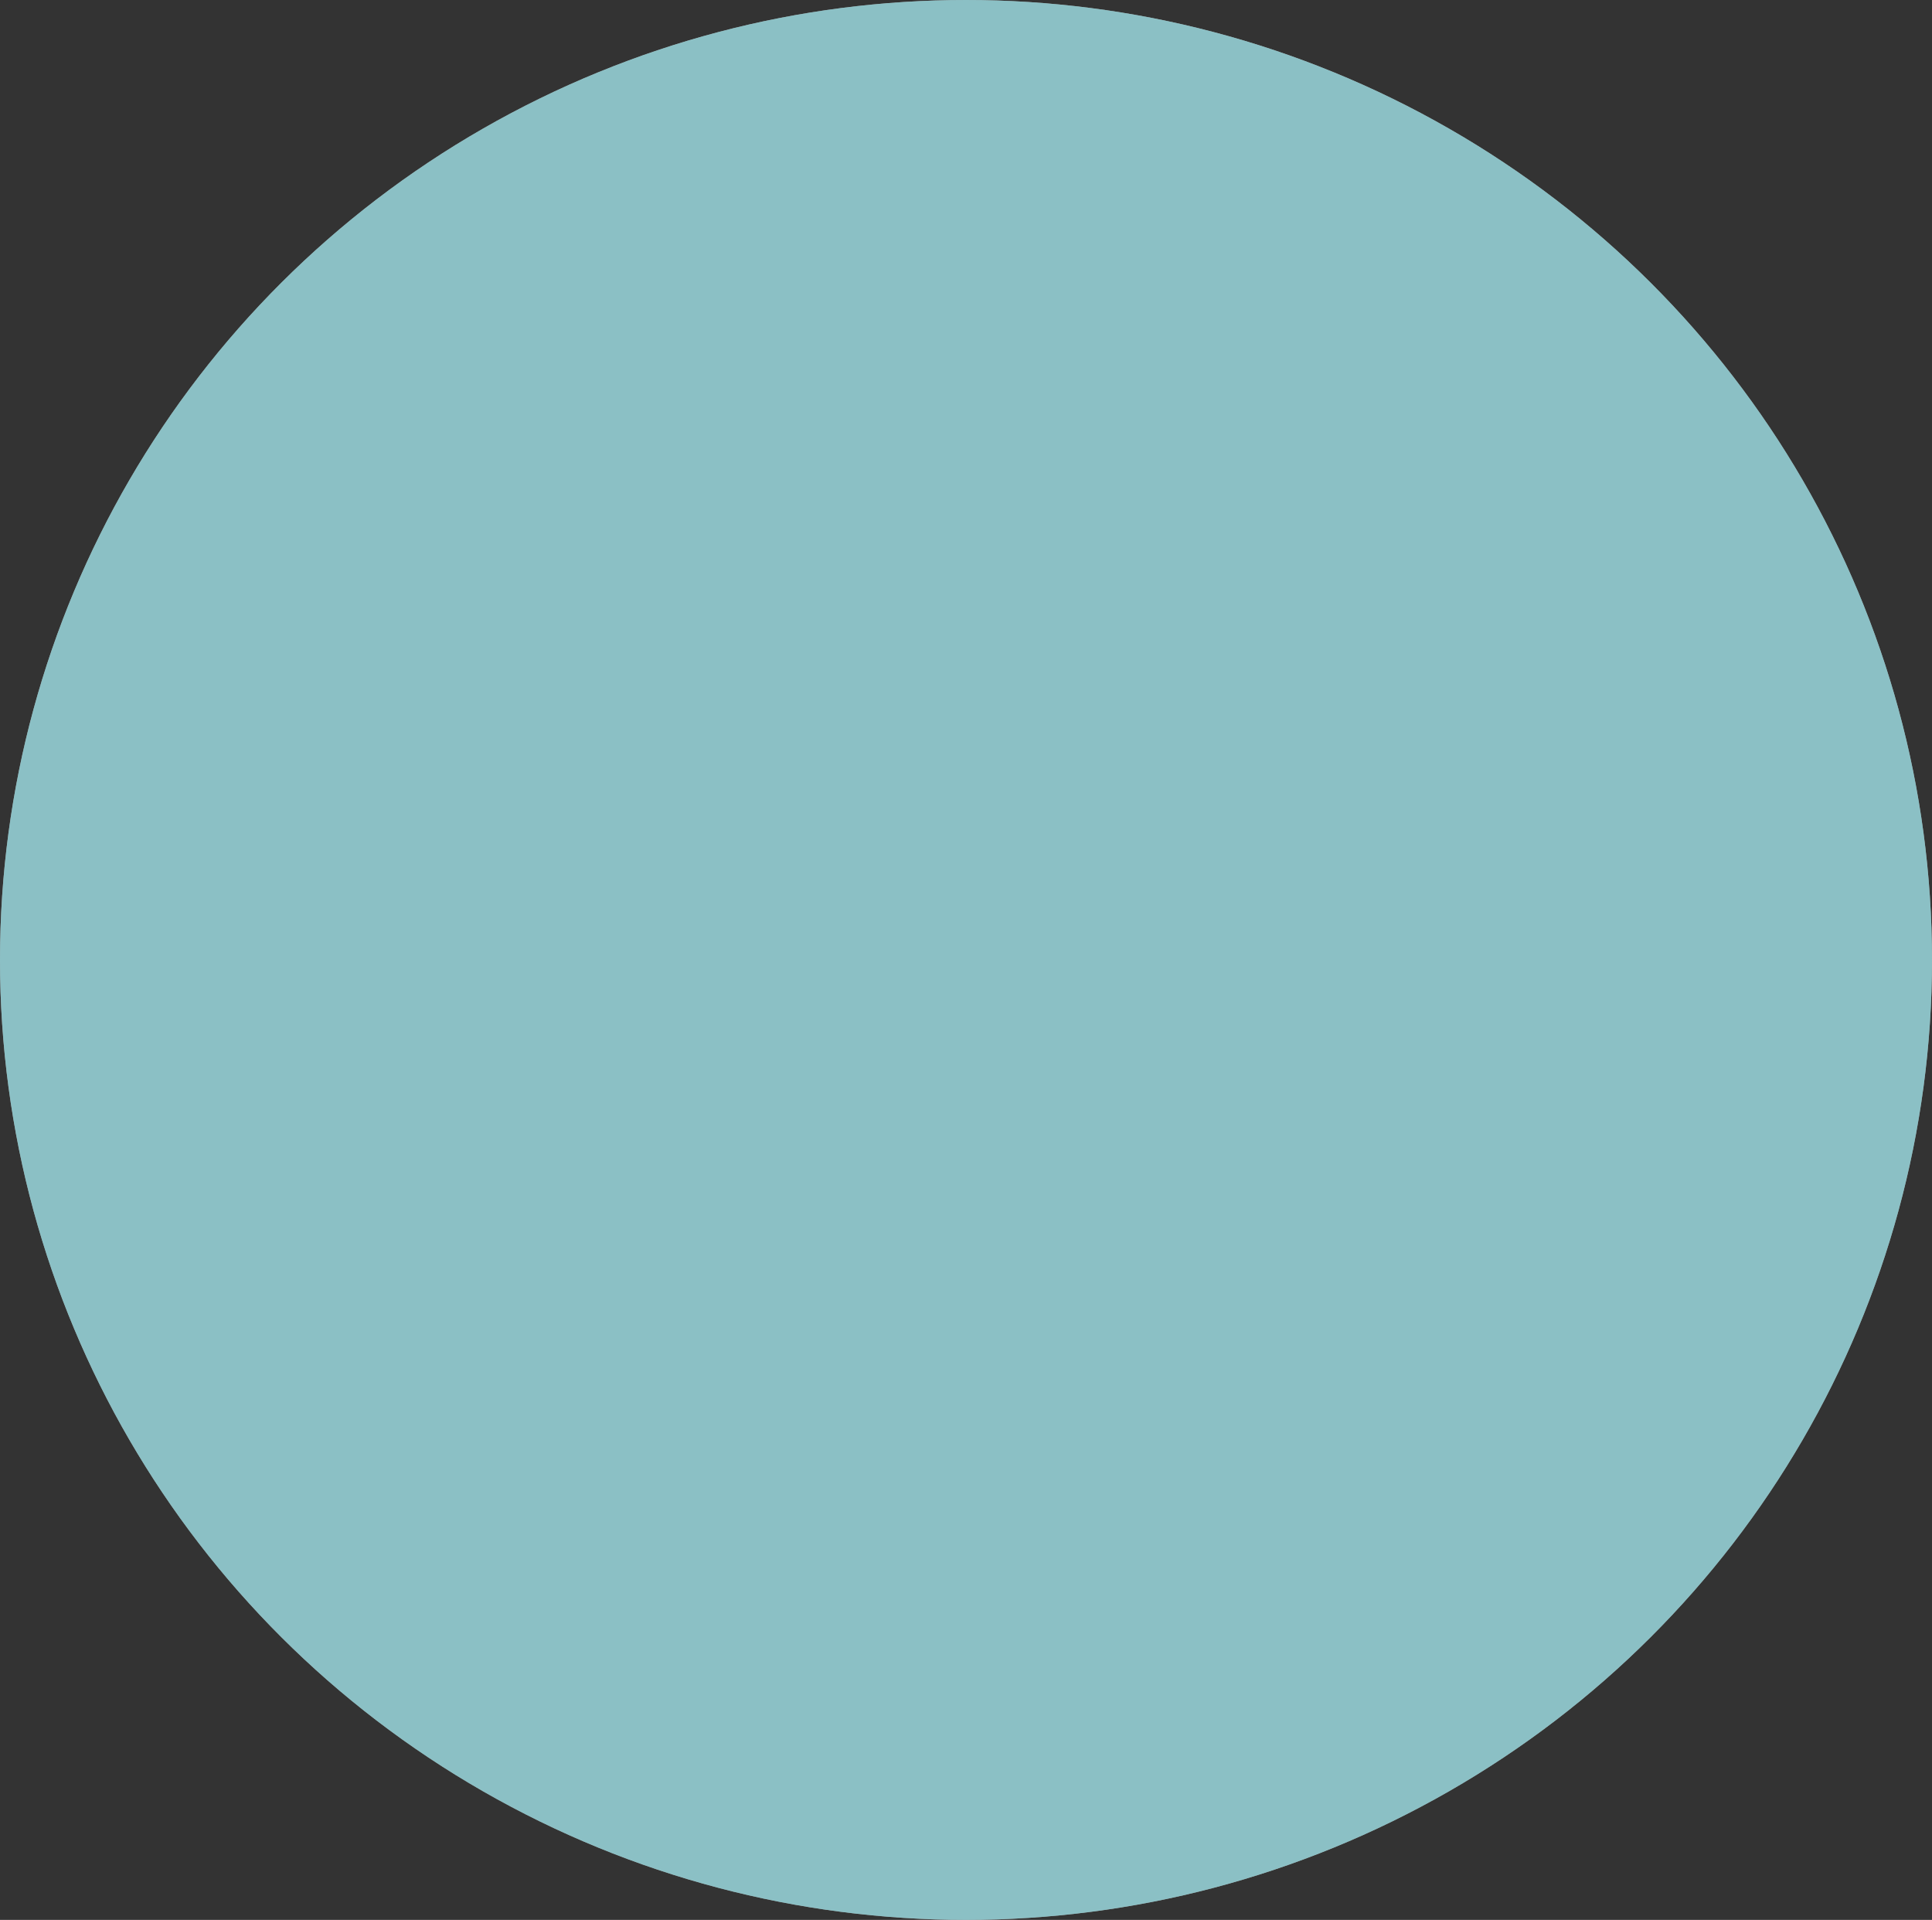
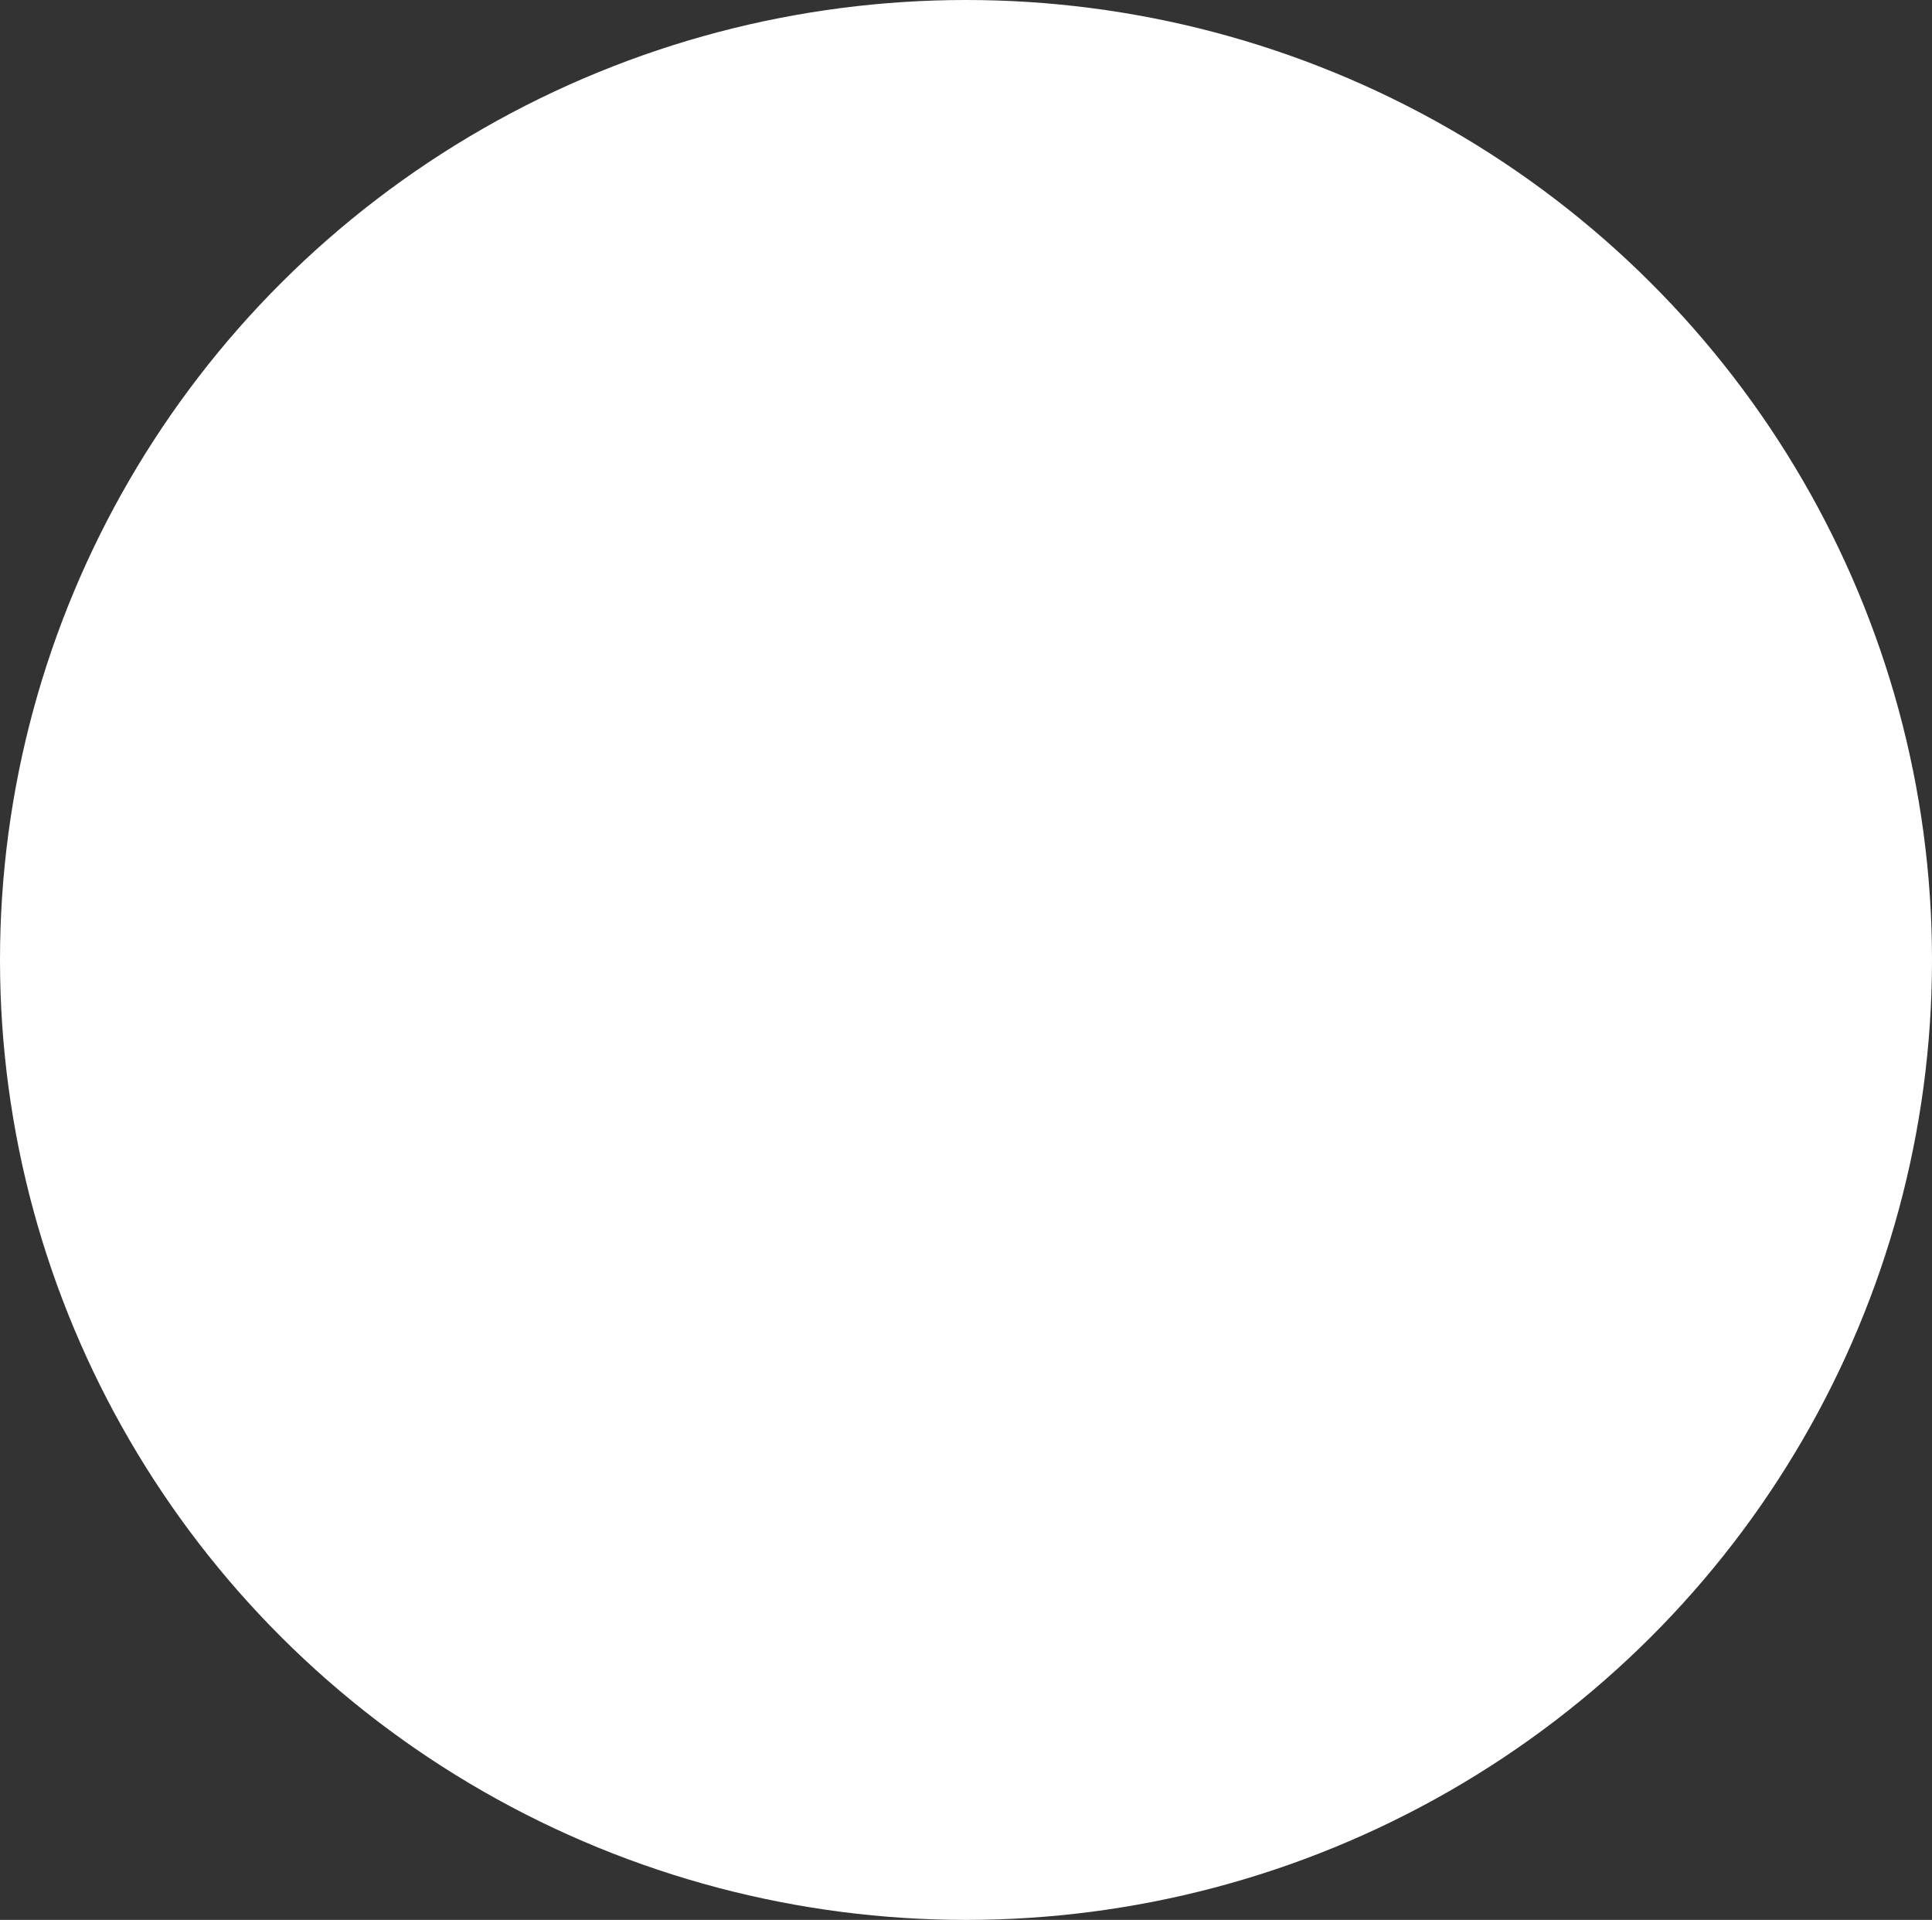
<svg xmlns="http://www.w3.org/2000/svg" width="155" height="154" viewBox="0 0 155 154" fill="none">
  <rect x="0" y="0" width="155" height="154" fill="#333333" stroke="none" />
  <ellipse cx="77.5" cy="77" rx="77.5" ry="77" fill="white" />
-   <ellipse cx="77.5" cy="77" rx="77.5" ry="77" fill="#18838D" fill-opacity="0.5" />
</svg>